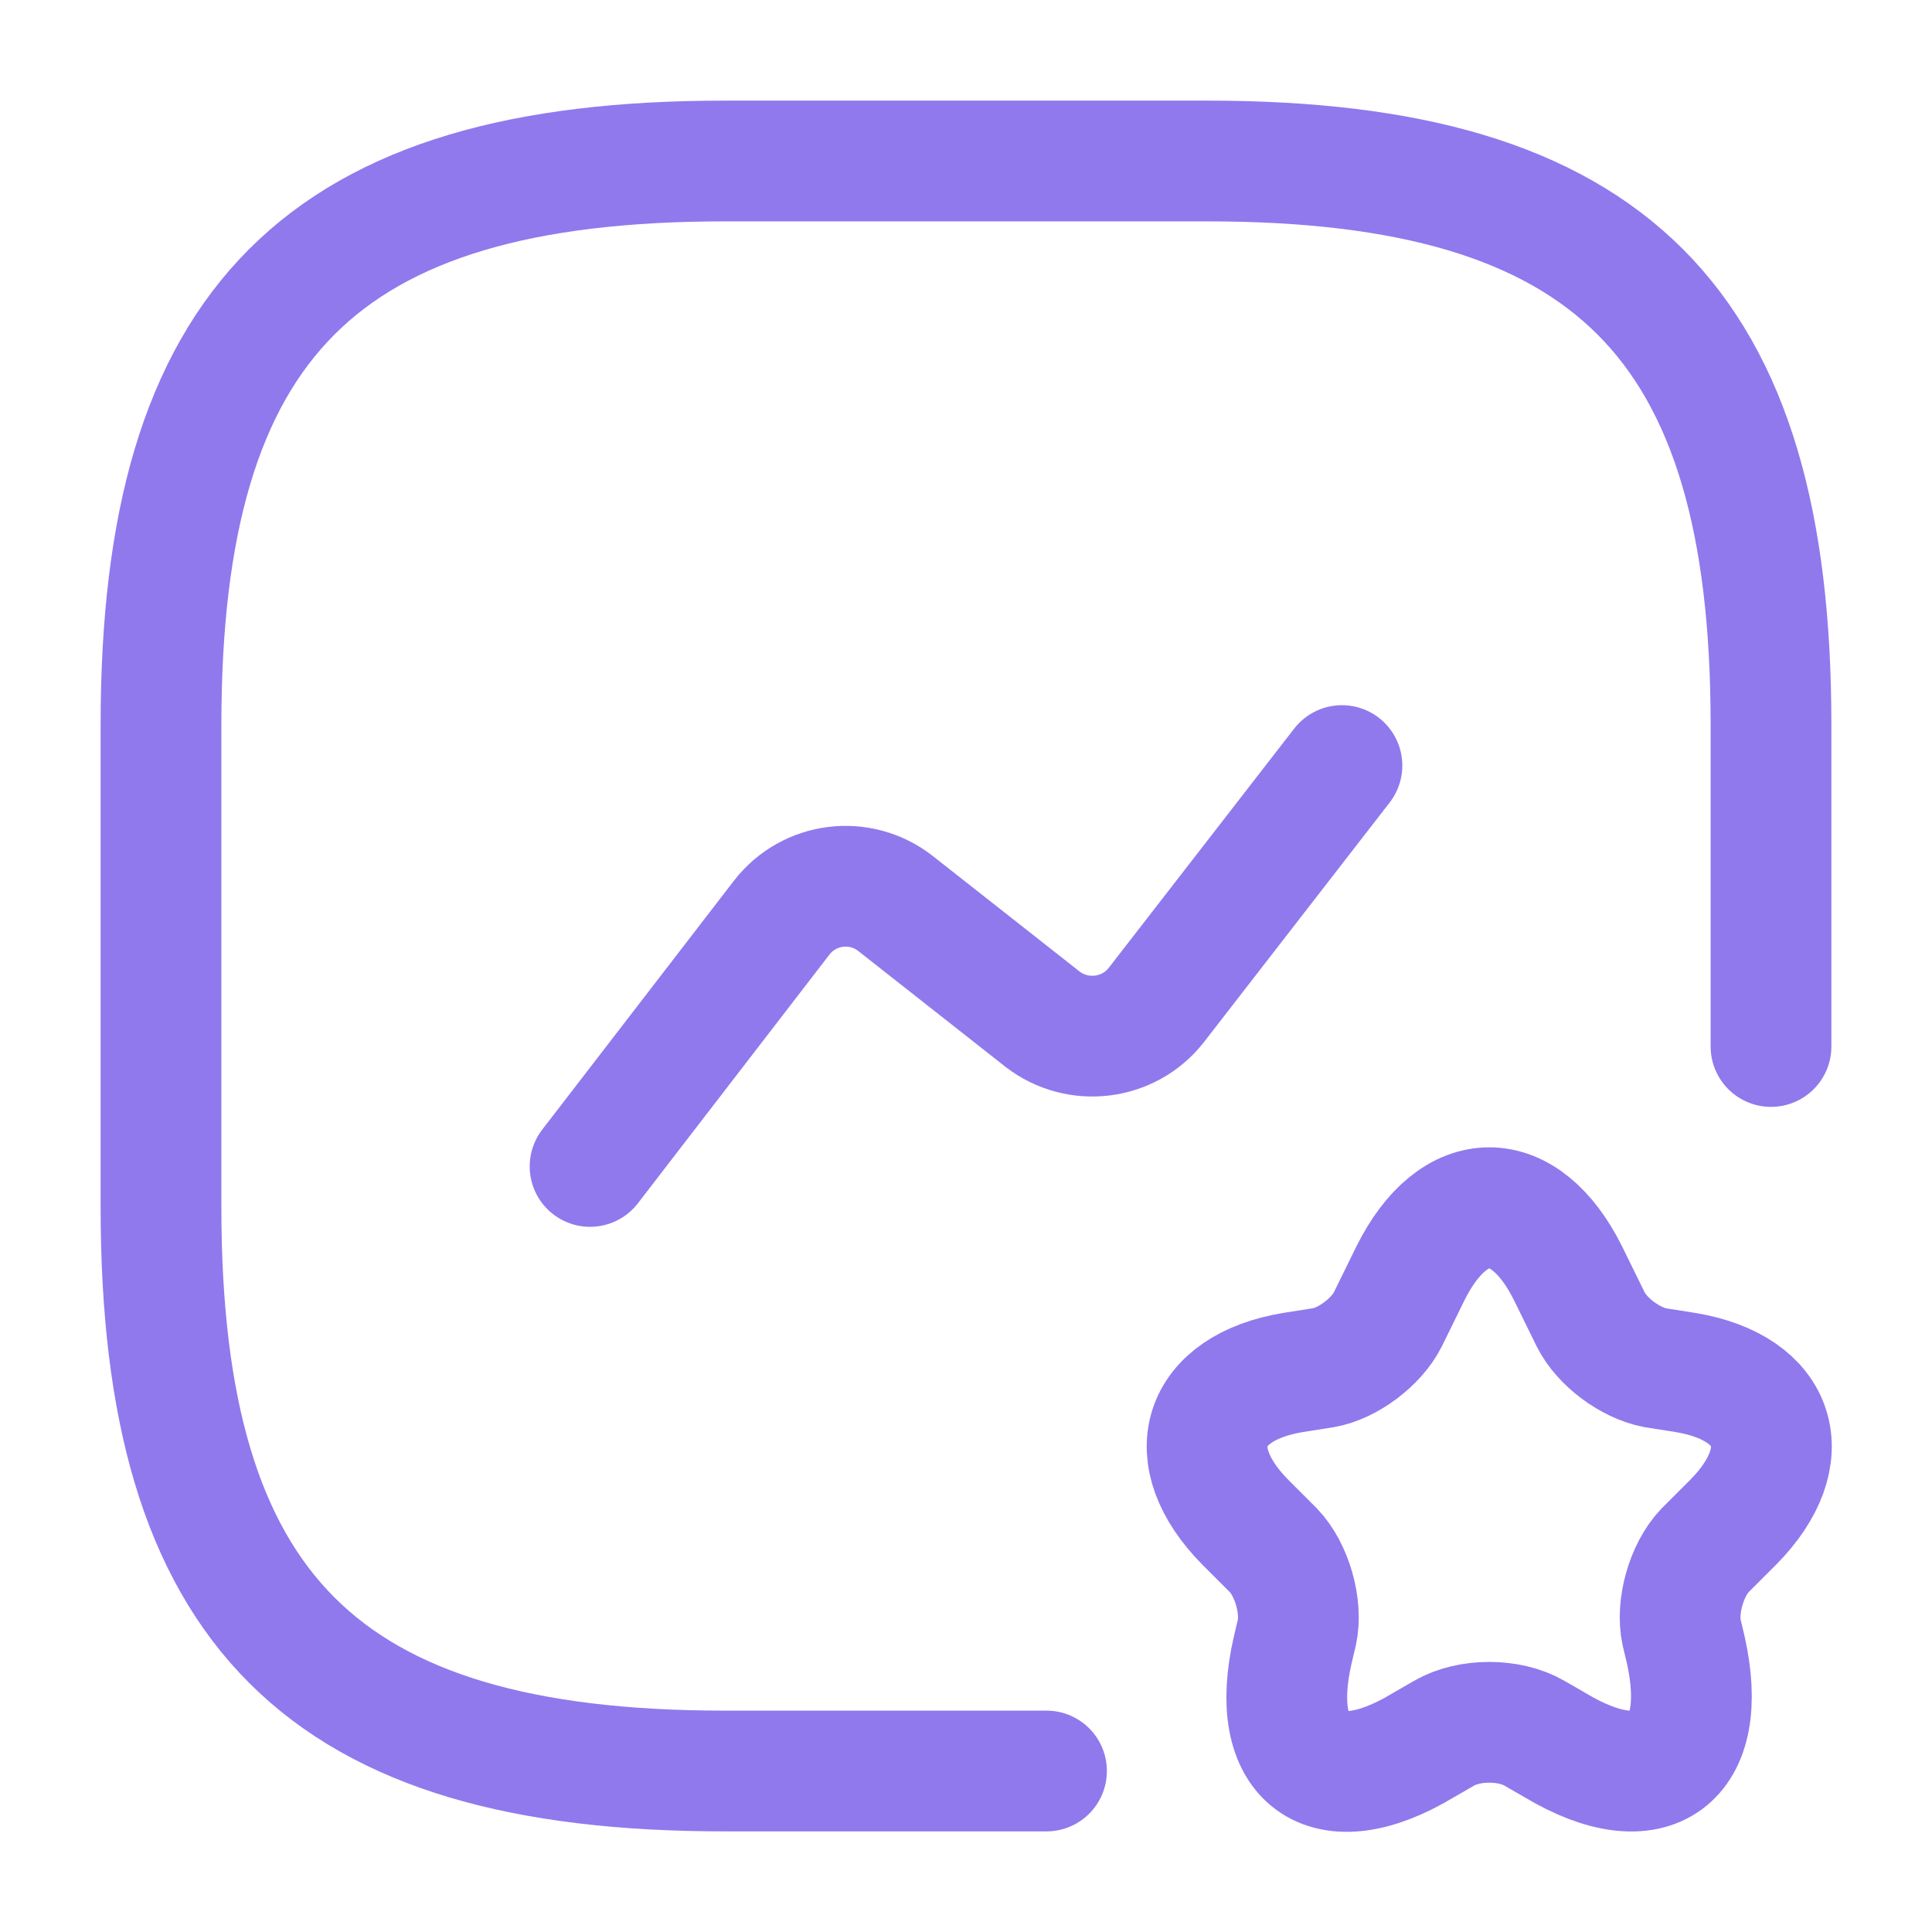
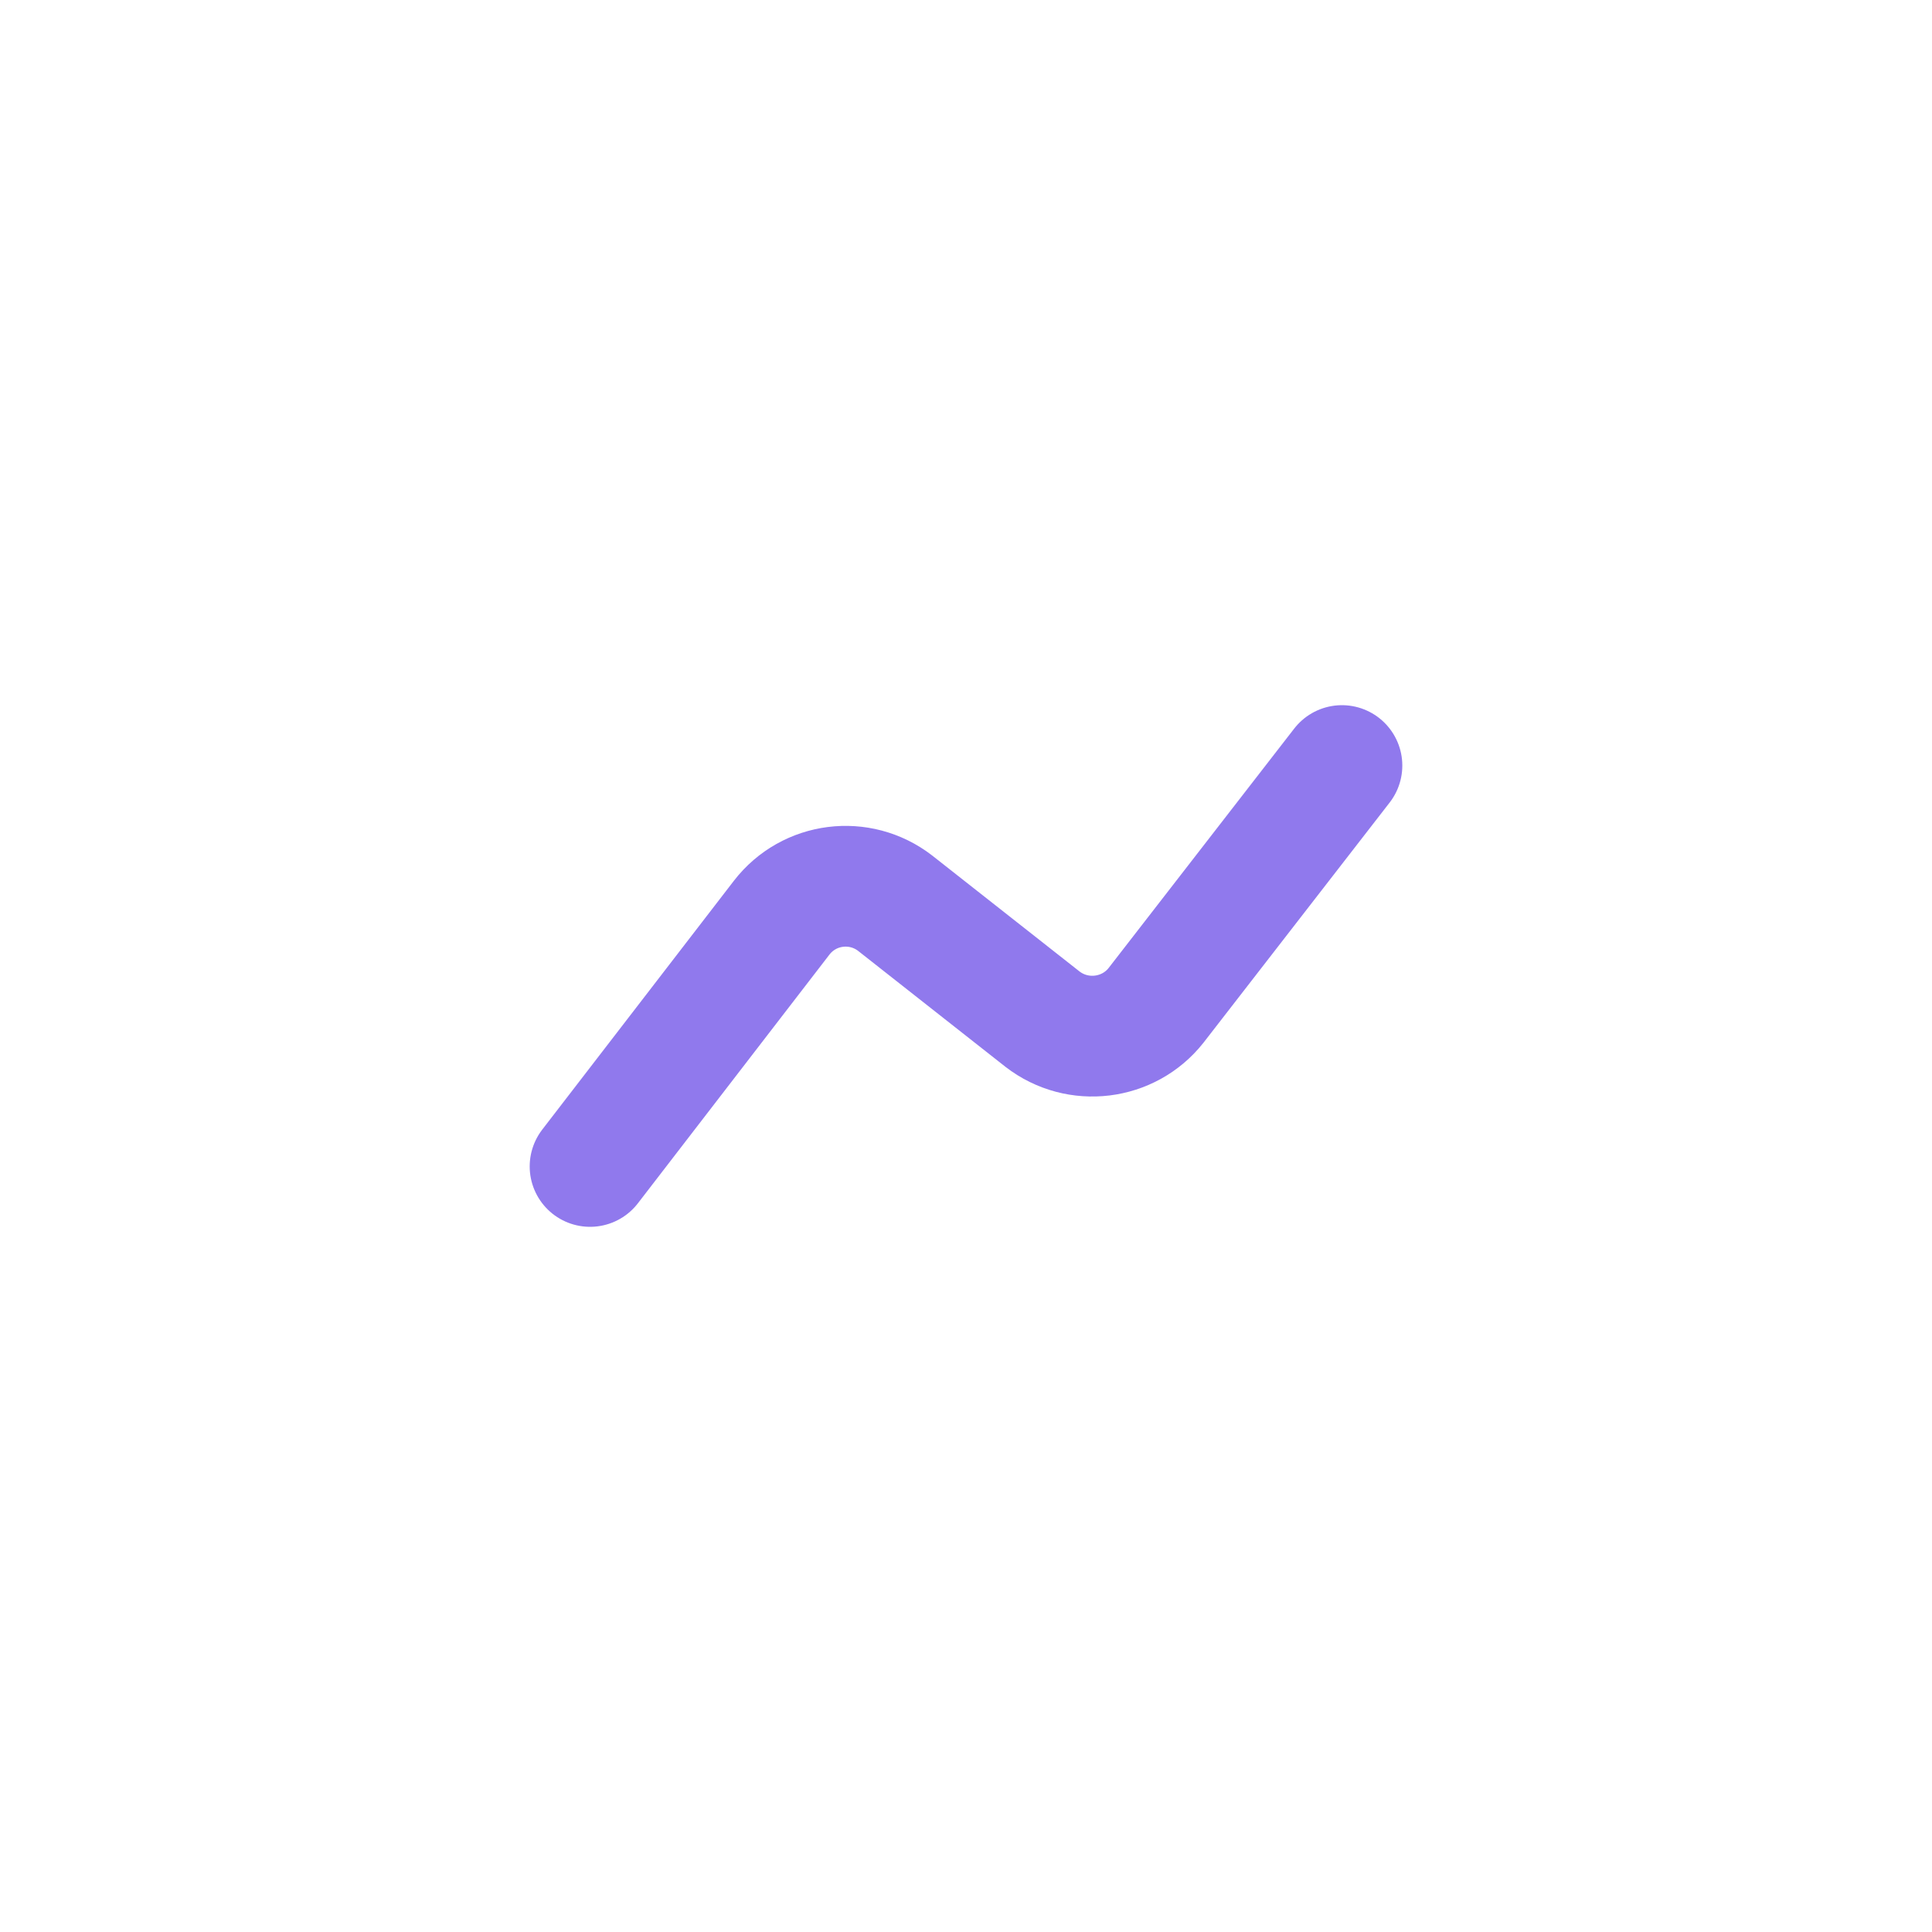
<svg xmlns="http://www.w3.org/2000/svg" width="24" height="24" viewBox="0 0 24 24" fill="none">
-   <path d="M22 13V9C22 4 20 2 15 2H9C4 2 2 4 2 9V15C2 20 4 22 9 22H13" stroke="#9079ED" stroke-width="1.5" stroke-linecap="round" stroke-linejoin="round" />
  <path d="M7.33 14.49L9.71 11.4C10.05 10.96 10.68 10.88 11.12 11.22L12.95 12.66C13.39 13 14.02 12.92 14.36 12.49L16.67 9.51" stroke="#9079ED" stroke-width="1.5" stroke-linecap="round" stroke-linejoin="round" />
-   <path d="M19.48 15.82L19.76 16.39C19.9 16.67 20.25 16.93 20.56 16.99L20.94 17.05C22.08 17.24 22.35 18.08 21.53 18.91L21.18 19.26C20.95 19.5 20.82 19.96 20.89 20.28L20.94 20.49C21.25 21.87 20.52 22.4 19.32 21.68L19.06 21.53C18.75 21.35 18.25 21.35 17.94 21.53L17.68 21.68C16.47 22.41 15.74 21.87 16.06 20.49L16.11 20.28C16.18 19.96 16.05 19.5 15.82 19.26L15.47 18.91C14.65 18.08 14.92 17.24 16.06 17.05L16.44 16.99C16.74 16.94 17.1 16.67 17.24 16.39L17.52 15.82C18.06 14.73 18.94 14.73 19.48 15.82Z" stroke="#9079ED" stroke-width="1.5" stroke-linecap="round" stroke-linejoin="round" />
</svg>